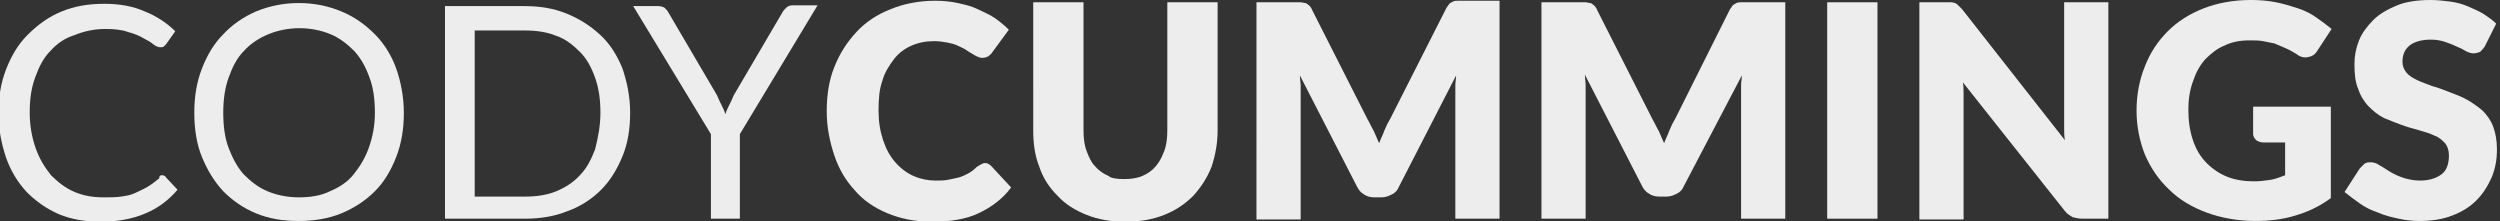
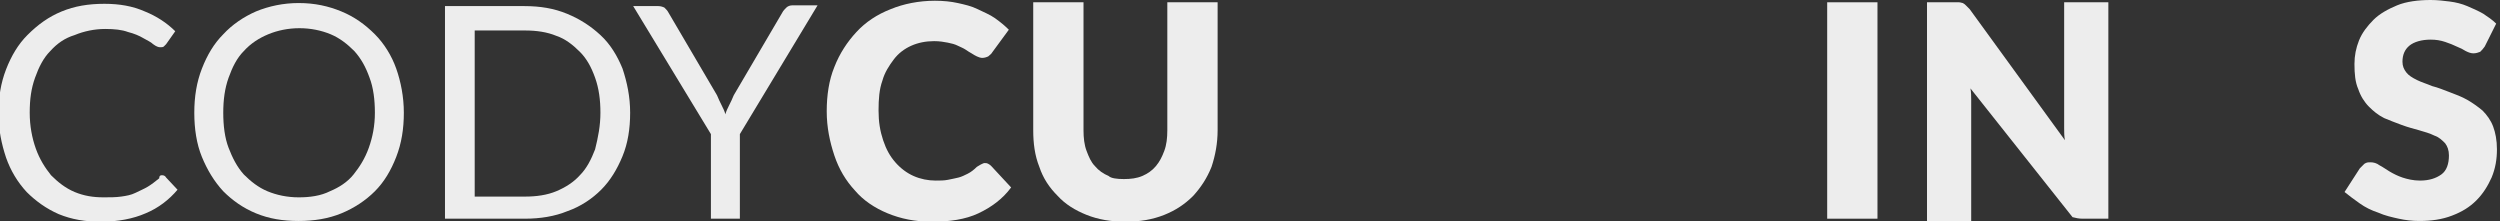
<svg xmlns="http://www.w3.org/2000/svg" version="1.1" id="Calque_1" x="0px" y="0px" viewBox="0 0 328.1 29" style="enable-background:new 0 0 328.1 29;" xml:space="preserve">
  <rect x="0" y="0" width="328.1" height="29" fill="#333333" stroke="none" />
  <style type="text/css">
	.st0{fill:#EDEDED;}
</style>
  <g>
    <path class="st0" d="M21.3,23c0.2,0,0.4,0.1,0.5,0.3l1.5,1.6c-1.1,1.3-2.5,2.4-4.2,3.1c-1.6,0.7-3.6,1.1-5.9,1.1   c-2,0-3.8-0.3-5.5-1c-1.6-0.7-3-1.7-4.2-2.9c-1.2-1.3-2.1-2.8-2.7-4.5c-0.6-1.8-1-3.7-1-5.8s0.3-4,1-5.8c0.7-1.8,1.6-3.3,2.8-4.5   C5,3.2,6.4,2.2,8.1,1.5c1.7-0.7,3.5-1,5.6-1c2,0,3.7,0.3,5.3,1c1.5,0.6,2.9,1.5,4,2.6l-1.2,1.7c-0.1,0.1-0.2,0.2-0.3,0.3   c-0.1,0.1-0.3,0.1-0.5,0.1c-0.2,0-0.5-0.1-0.9-0.4c-0.3-0.3-0.8-0.5-1.3-0.8c-0.5-0.3-1.2-0.6-2-0.8c-0.8-0.3-1.8-0.4-3-0.4   c-1.4,0-2.8,0.3-4,0.8C8.5,5,7.5,5.7,6.6,6.7c-0.9,0.9-1.5,2.1-2,3.5S3.9,13,3.9,14.8c0,1.7,0.3,3.3,0.8,4.7c0.5,1.4,1.2,2.5,2,3.5   c0.9,0.9,1.9,1.7,3.1,2.2c1.2,0.5,2.4,0.7,3.8,0.7c0.8,0,1.6,0,2.3-0.1s1.3-0.2,1.9-0.5s1.1-0.5,1.6-0.8c0.5-0.3,1-0.7,1.5-1.1   C20.9,23,21.1,23,21.3,23z" />
    <path class="st0" d="M53,14.8c0,2.1-0.3,4-1,5.8s-1.6,3.3-2.8,4.5s-2.7,2.2-4.4,2.9c-1.7,0.7-3.6,1-5.6,1c-2.1,0-3.9-0.3-5.6-1   c-1.7-0.7-3.1-1.7-4.3-2.9c-1.2-1.3-2.1-2.8-2.8-4.5s-1-3.7-1-5.8c0-2.1,0.3-4,1-5.8s1.6-3.3,2.8-4.5c1.2-1.3,2.7-2.3,4.3-3   c1.7-0.7,3.6-1.1,5.6-1.1c2.1,0,3.9,0.4,5.6,1.1c1.7,0.7,3.1,1.7,4.4,3C50.4,5.7,51.4,7.3,52,9S53,12.7,53,14.8z M49.2,14.8   c0-1.7-0.2-3.3-0.7-4.6c-0.5-1.4-1.1-2.5-2-3.5c-0.9-0.9-1.9-1.7-3.1-2.2c-1.2-0.5-2.6-0.8-4.1-0.8c-1.5,0-2.9,0.3-4.1,0.8   C34,5,32.9,5.7,32,6.7c-0.9,0.9-1.5,2.1-2,3.5s-0.7,2.9-0.7,4.6c0,1.7,0.2,3.3,0.7,4.6s1.1,2.5,2,3.5c0.9,0.9,1.9,1.7,3.1,2.2   c1.2,0.5,2.6,0.8,4.1,0.8c1.5,0,2.9-0.2,4.1-0.8c1.2-0.5,2.3-1.2,3.1-2.2s1.5-2.1,2-3.5C48.9,18,49.2,16.5,49.2,14.8z" />
    <path class="st0" d="M82.7,14.8c0,2.1-0.3,4-1,5.7c-0.7,1.7-1.6,3.2-2.8,4.4c-1.2,1.2-2.7,2.2-4.4,2.8c-1.7,0.7-3.6,1-5.6,1H58.4   V0.8h10.4c2.1,0,3.9,0.3,5.6,1c1.7,0.7,3.1,1.6,4.4,2.8S81,7.3,81.7,9C82.3,10.8,82.7,12.7,82.7,14.8z M78.8,14.8   c0-1.7-0.2-3.2-0.7-4.6c-0.5-1.4-1.1-2.5-2-3.4c-0.9-0.9-1.9-1.7-3.1-2.1c-1.2-0.5-2.6-0.7-4.1-0.7h-6.6v21.8h6.6   c1.5,0,2.9-0.2,4.1-0.7c1.2-0.5,2.3-1.2,3.1-2.1c0.9-0.9,1.5-2.1,2-3.4C78.5,18,78.8,16.5,78.8,14.8z" />
    <path class="st0" d="M97.1,17.6v11.1h-3.8V17.6L83.1,0.8h3.3c0.3,0,0.6,0.1,0.8,0.2c0.2,0.2,0.4,0.4,0.5,0.6l6.4,10.9   c0.2,0.5,0.4,0.9,0.6,1.3c0.2,0.4,0.4,0.8,0.5,1.2c0.1-0.4,0.3-0.8,0.5-1.2s0.4-0.8,0.6-1.3l6.4-10.9c0.1-0.2,0.3-0.4,0.5-0.6   c0.2-0.2,0.5-0.3,0.8-0.3h3.3L97.1,17.6z" />
    <path class="st0" d="M129.2,21.4c0.2,0,0.3,0,0.5,0.1c0.2,0.1,0.3,0.2,0.4,0.3l2.6,2.8c-1.1,1.5-2.6,2.6-4.3,3.4   c-1.7,0.8-3.8,1.1-6.1,1.1c-2.2,0-4.1-0.4-5.8-1.1c-1.7-0.7-3.2-1.7-4.3-3c-1.2-1.3-2.1-2.8-2.7-4.6c-0.6-1.8-1-3.7-1-5.8   c0-2.1,0.3-4.1,1-5.8c0.7-1.8,1.7-3.3,2.9-4.6s2.7-2.3,4.5-3c1.7-0.7,3.7-1.1,5.8-1.1c1.1,0,2.1,0.1,3,0.3c0.9,0.2,1.8,0.4,2.6,0.8   s1.6,0.7,2.3,1.2c0.7,0.5,1.3,1,1.8,1.5l-2.2,3c-0.1,0.2-0.3,0.3-0.5,0.5c-0.2,0.1-0.5,0.2-0.8,0.2c-0.2,0-0.5-0.1-0.7-0.2   c-0.2-0.1-0.4-0.2-0.7-0.4c-0.2-0.1-0.5-0.3-0.8-0.5c-0.3-0.2-0.6-0.3-1-0.5s-0.8-0.3-1.3-0.4c-0.5-0.1-1.1-0.2-1.8-0.2   c-1.1,0-2.1,0.2-3,0.6c-0.9,0.4-1.7,1-2.3,1.8s-1.2,1.7-1.5,2.8c-0.4,1.1-0.5,2.4-0.5,3.9c0,1.5,0.2,2.7,0.6,3.9s0.9,2.1,1.6,2.9   c0.7,0.8,1.5,1.4,2.4,1.8c0.9,0.4,1.9,0.6,2.9,0.6c0.6,0,1.1,0,1.6-0.1c0.5-0.1,1-0.2,1.4-0.3c0.4-0.1,0.8-0.3,1.2-0.5   s0.8-0.5,1.2-0.9c0.2-0.1,0.3-0.2,0.5-0.3S129.1,21.4,129.2,21.4z" />
    <path class="st0" d="M147.5,23.5c0.9,0,1.7-0.1,2.4-0.4c0.7-0.3,1.3-0.7,1.8-1.3s0.8-1.2,1.1-2c0.3-0.8,0.4-1.7,0.4-2.7V0.3h6.6   v16.8c0,1.7-0.3,3.3-0.8,4.8c-0.6,1.5-1.4,2.7-2.4,3.8c-1.1,1.1-2.3,1.9-3.8,2.5c-1.5,0.6-3.2,0.9-5.1,0.9c-1.9,0-3.6-0.3-5.1-0.9   c-1.5-0.6-2.8-1.4-3.8-2.5c-1.1-1.1-1.9-2.3-2.4-3.8c-0.6-1.5-0.8-3.1-0.8-4.8V0.3h6.6v16.8c0,1,0.1,1.9,0.4,2.7   c0.3,0.8,0.6,1.5,1.1,2c0.5,0.6,1.1,1,1.8,1.3C145.8,23.4,146.6,23.5,147.5,23.5z" />
-     <path class="st0" d="M196.8,0.3v28.4H191V12.4c0-0.4,0-0.8,0-1.2s0.1-0.9,0.1-1.3l-7.5,14.6c-0.2,0.5-0.5,0.8-0.9,1   c-0.4,0.2-0.8,0.4-1.4,0.4h-0.9c-0.5,0-1-0.1-1.4-0.4c-0.4-0.2-0.7-0.6-0.9-1l-7.5-14.6c0,0.5,0.1,0.9,0.1,1.4c0,0.4,0,0.9,0,1.2   v16.3h-5.8V0.3h5c0.3,0,0.5,0,0.8,0c0.2,0,0.4,0.1,0.6,0.1s0.3,0.2,0.5,0.3c0.1,0.1,0.3,0.3,0.4,0.6l7.3,14.4   c0.3,0.5,0.5,1,0.8,1.5c0.2,0.5,0.5,1.1,0.7,1.6c0.2-0.6,0.5-1.1,0.7-1.7c0.2-0.5,0.5-1.1,0.8-1.6l7.3-14.4   c0.1-0.2,0.3-0.4,0.4-0.6c0.1-0.1,0.3-0.2,0.5-0.3s0.4-0.1,0.6-0.1c0.2,0,0.5,0,0.8,0H196.8z" />
-     <path class="st0" d="M234.3,0.3v28.4h-5.8V12.4c0-0.4,0-0.8,0-1.2s0.1-0.9,0.1-1.3L221,24.4c-0.2,0.5-0.5,0.8-0.9,1   c-0.4,0.2-0.8,0.4-1.4,0.4h-0.9c-0.5,0-1-0.1-1.4-0.4c-0.4-0.2-0.7-0.6-0.9-1L208,9.8c0,0.5,0.1,0.9,0.1,1.4c0,0.4,0,0.9,0,1.2   v16.3h-5.8V0.3h5c0.3,0,0.5,0,0.8,0c0.2,0,0.4,0.1,0.6,0.1s0.3,0.2,0.5,0.3c0.1,0.1,0.3,0.3,0.4,0.6l7.3,14.4   c0.3,0.5,0.5,1,0.8,1.5c0.2,0.5,0.5,1.1,0.7,1.6c0.2-0.6,0.5-1.1,0.7-1.7c0.2-0.5,0.5-1.1,0.8-1.6L227,1.3c0.1-0.2,0.3-0.4,0.4-0.6   c0.1-0.1,0.3-0.2,0.5-0.3c0.2-0.1,0.4-0.1,0.6-0.1c0.2,0,0.5,0,0.8,0H234.3z" />
    <path class="st0" d="M246.4,28.7h-6.6V0.3h6.6V28.7z" />
-     <path class="st0" d="M276.7,0.3v28.4h-3.4c-0.5,0-0.9-0.1-1.3-0.2c-0.3-0.2-0.7-0.4-1-0.8l-13.4-16.9c0.1,0.5,0.1,1,0.1,1.5   c0,0.5,0,0.9,0,1.3v15.2h-5.8V0.3h3.5c0.3,0,0.5,0,0.7,0c0.2,0,0.4,0.1,0.5,0.1c0.2,0.1,0.3,0.2,0.4,0.3c0.1,0.1,0.3,0.3,0.5,0.5   L271,18.4c-0.1-0.5-0.1-1.1-0.1-1.6c0-0.5,0-1,0-1.5v-15H276.7z" />
-     <path class="st0" d="M295.8,14h10.1v12c-1.5,1.1-3,1.8-4.7,2.3c-1.6,0.5-3.4,0.7-5.2,0.7c-2.3,0-4.5-0.4-6.4-1.1   c-1.9-0.7-3.6-1.7-4.9-3c-1.4-1.3-2.4-2.8-3.2-4.6c-0.7-1.8-1.1-3.7-1.1-5.8c0-2.1,0.4-4.1,1.1-5.8c0.7-1.8,1.7-3.3,3-4.6   c1.3-1.3,2.9-2.3,4.7-3s3.9-1.1,6.2-1.1c1.2,0,2.3,0.1,3.3,0.3c1,0.2,2,0.5,2.9,0.8c0.9,0.3,1.7,0.7,2.4,1.2c0.7,0.5,1.4,1,2,1.5   l-1.9,2.9c-0.3,0.5-0.7,0.7-1.2,0.8c-0.5,0.1-1,0-1.5-0.4c-0.5-0.3-1-0.6-1.5-0.8c-0.5-0.2-0.9-0.4-1.4-0.6c-0.5-0.1-1-0.2-1.5-0.3   c-0.5-0.1-1.1-0.1-1.8-0.1c-1.2,0-2.3,0.2-3.3,0.7c-1,0.4-1.8,1.1-2.5,1.8c-0.7,0.8-1.2,1.7-1.6,2.9c-0.4,1.1-0.6,2.3-0.6,3.7   c0,1.5,0.2,2.8,0.6,4c0.4,1.2,1,2.2,1.8,3c0.8,0.8,1.7,1.4,2.7,1.8s2.2,0.6,3.5,0.6c0.8,0,1.5-0.1,2.2-0.2s1.3-0.4,1.9-0.6v-4.3   h-2.8c-0.4,0-0.7-0.1-1-0.3c-0.2-0.2-0.4-0.5-0.4-0.8V14z" />
+     <path class="st0" d="M276.7,0.3v28.4h-3.4c-0.5,0-0.9-0.1-1.3-0.2l-13.4-16.9c0.1,0.5,0.1,1,0.1,1.5   c0,0.5,0,0.9,0,1.3v15.2h-5.8V0.3h3.5c0.3,0,0.5,0,0.7,0c0.2,0,0.4,0.1,0.5,0.1c0.2,0.1,0.3,0.2,0.4,0.3c0.1,0.1,0.3,0.3,0.5,0.5   L271,18.4c-0.1-0.5-0.1-1.1-0.1-1.6c0-0.5,0-1,0-1.5v-15H276.7z" />
    <path class="st0" d="M326.1,6.1c-0.2,0.3-0.4,0.5-0.6,0.7C325.2,6.9,325,7,324.6,7c-0.3,0-0.6-0.1-1-0.3c-0.3-0.2-0.7-0.4-1.2-0.6   c-0.4-0.2-0.9-0.4-1.5-0.6c-0.6-0.2-1.2-0.3-1.9-0.3c-1.2,0-2.2,0.3-2.8,0.8c-0.6,0.5-0.9,1.2-0.9,2.1c0,0.6,0.2,1,0.5,1.4   s0.8,0.7,1.4,1s1.3,0.5,2,0.8c0.8,0.2,1.5,0.5,2.3,0.8c0.8,0.3,1.6,0.6,2.3,1s1.4,0.9,2,1.4c0.6,0.6,1.1,1.3,1.4,2.1s0.5,1.8,0.5,3   c0,1.3-0.2,2.5-0.7,3.7c-0.5,1.1-1.1,2.1-2,3c-0.9,0.9-1.9,1.5-3.2,2c-1.3,0.5-2.7,0.7-4.3,0.7c-0.9,0-1.8-0.1-2.7-0.3   c-0.9-0.2-1.8-0.4-2.7-0.8c-0.9-0.3-1.7-0.7-2.4-1.2s-1.4-1-2-1.5l2-3.1c0.2-0.2,0.4-0.4,0.6-0.6c0.3-0.2,0.5-0.2,0.8-0.2   c0.4,0,0.8,0.1,1.2,0.4c0.4,0.2,0.8,0.5,1.3,0.8c0.5,0.3,1.1,0.6,1.7,0.8c0.6,0.2,1.4,0.4,2.3,0.4c1.2,0,2.1-0.3,2.8-0.8   s1-1.4,1-2.5c0-0.7-0.2-1.2-0.5-1.6c-0.4-0.4-0.8-0.8-1.4-1c-0.6-0.3-1.3-0.5-2-0.7s-1.5-0.4-2.3-0.7s-1.6-0.6-2.3-0.9   c-0.8-0.4-1.4-0.9-2-1.5s-1.1-1.4-1.4-2.3c-0.4-0.9-0.5-2-0.5-3.3c0-1.1,0.2-2.1,0.6-3.1c0.4-1,1.1-1.9,1.9-2.7s1.9-1.4,3.1-1.9   S317.4,0,319,0c0.9,0,1.7,0.1,2.5,0.2c0.8,0.1,1.6,0.3,2.3,0.6s1.4,0.6,2.1,1c0.6,0.4,1.2,0.8,1.7,1.3L326.1,6.1z" />
  </g>
</svg>